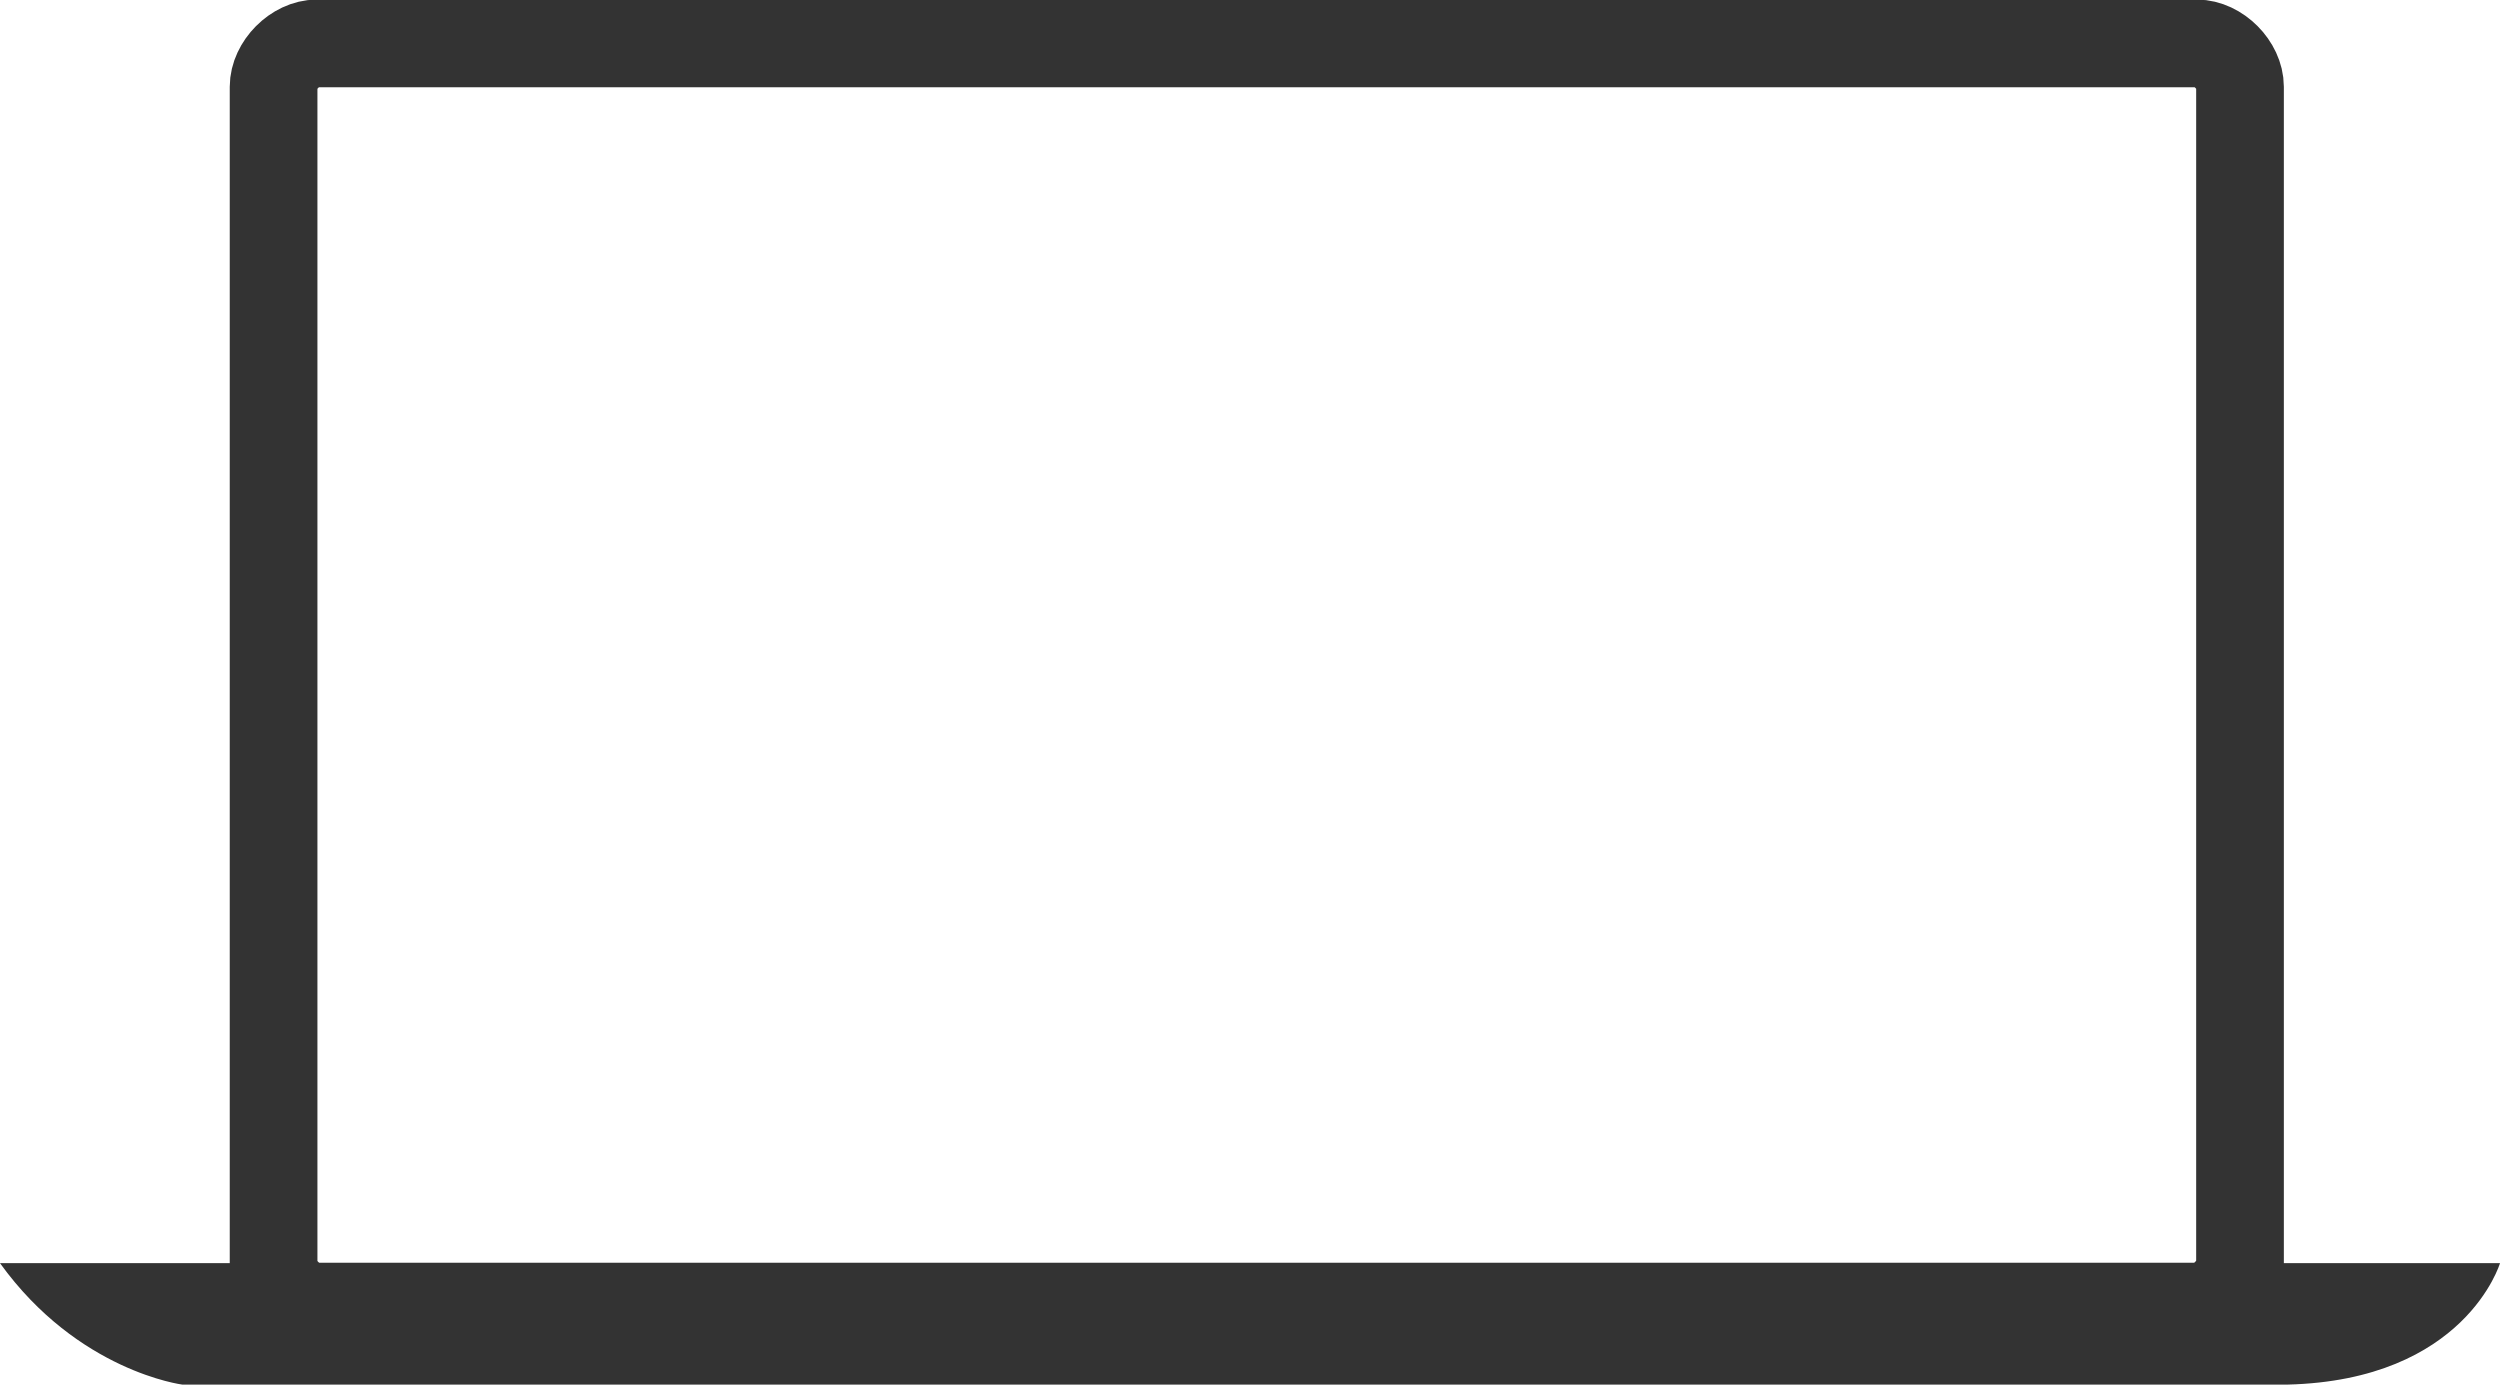
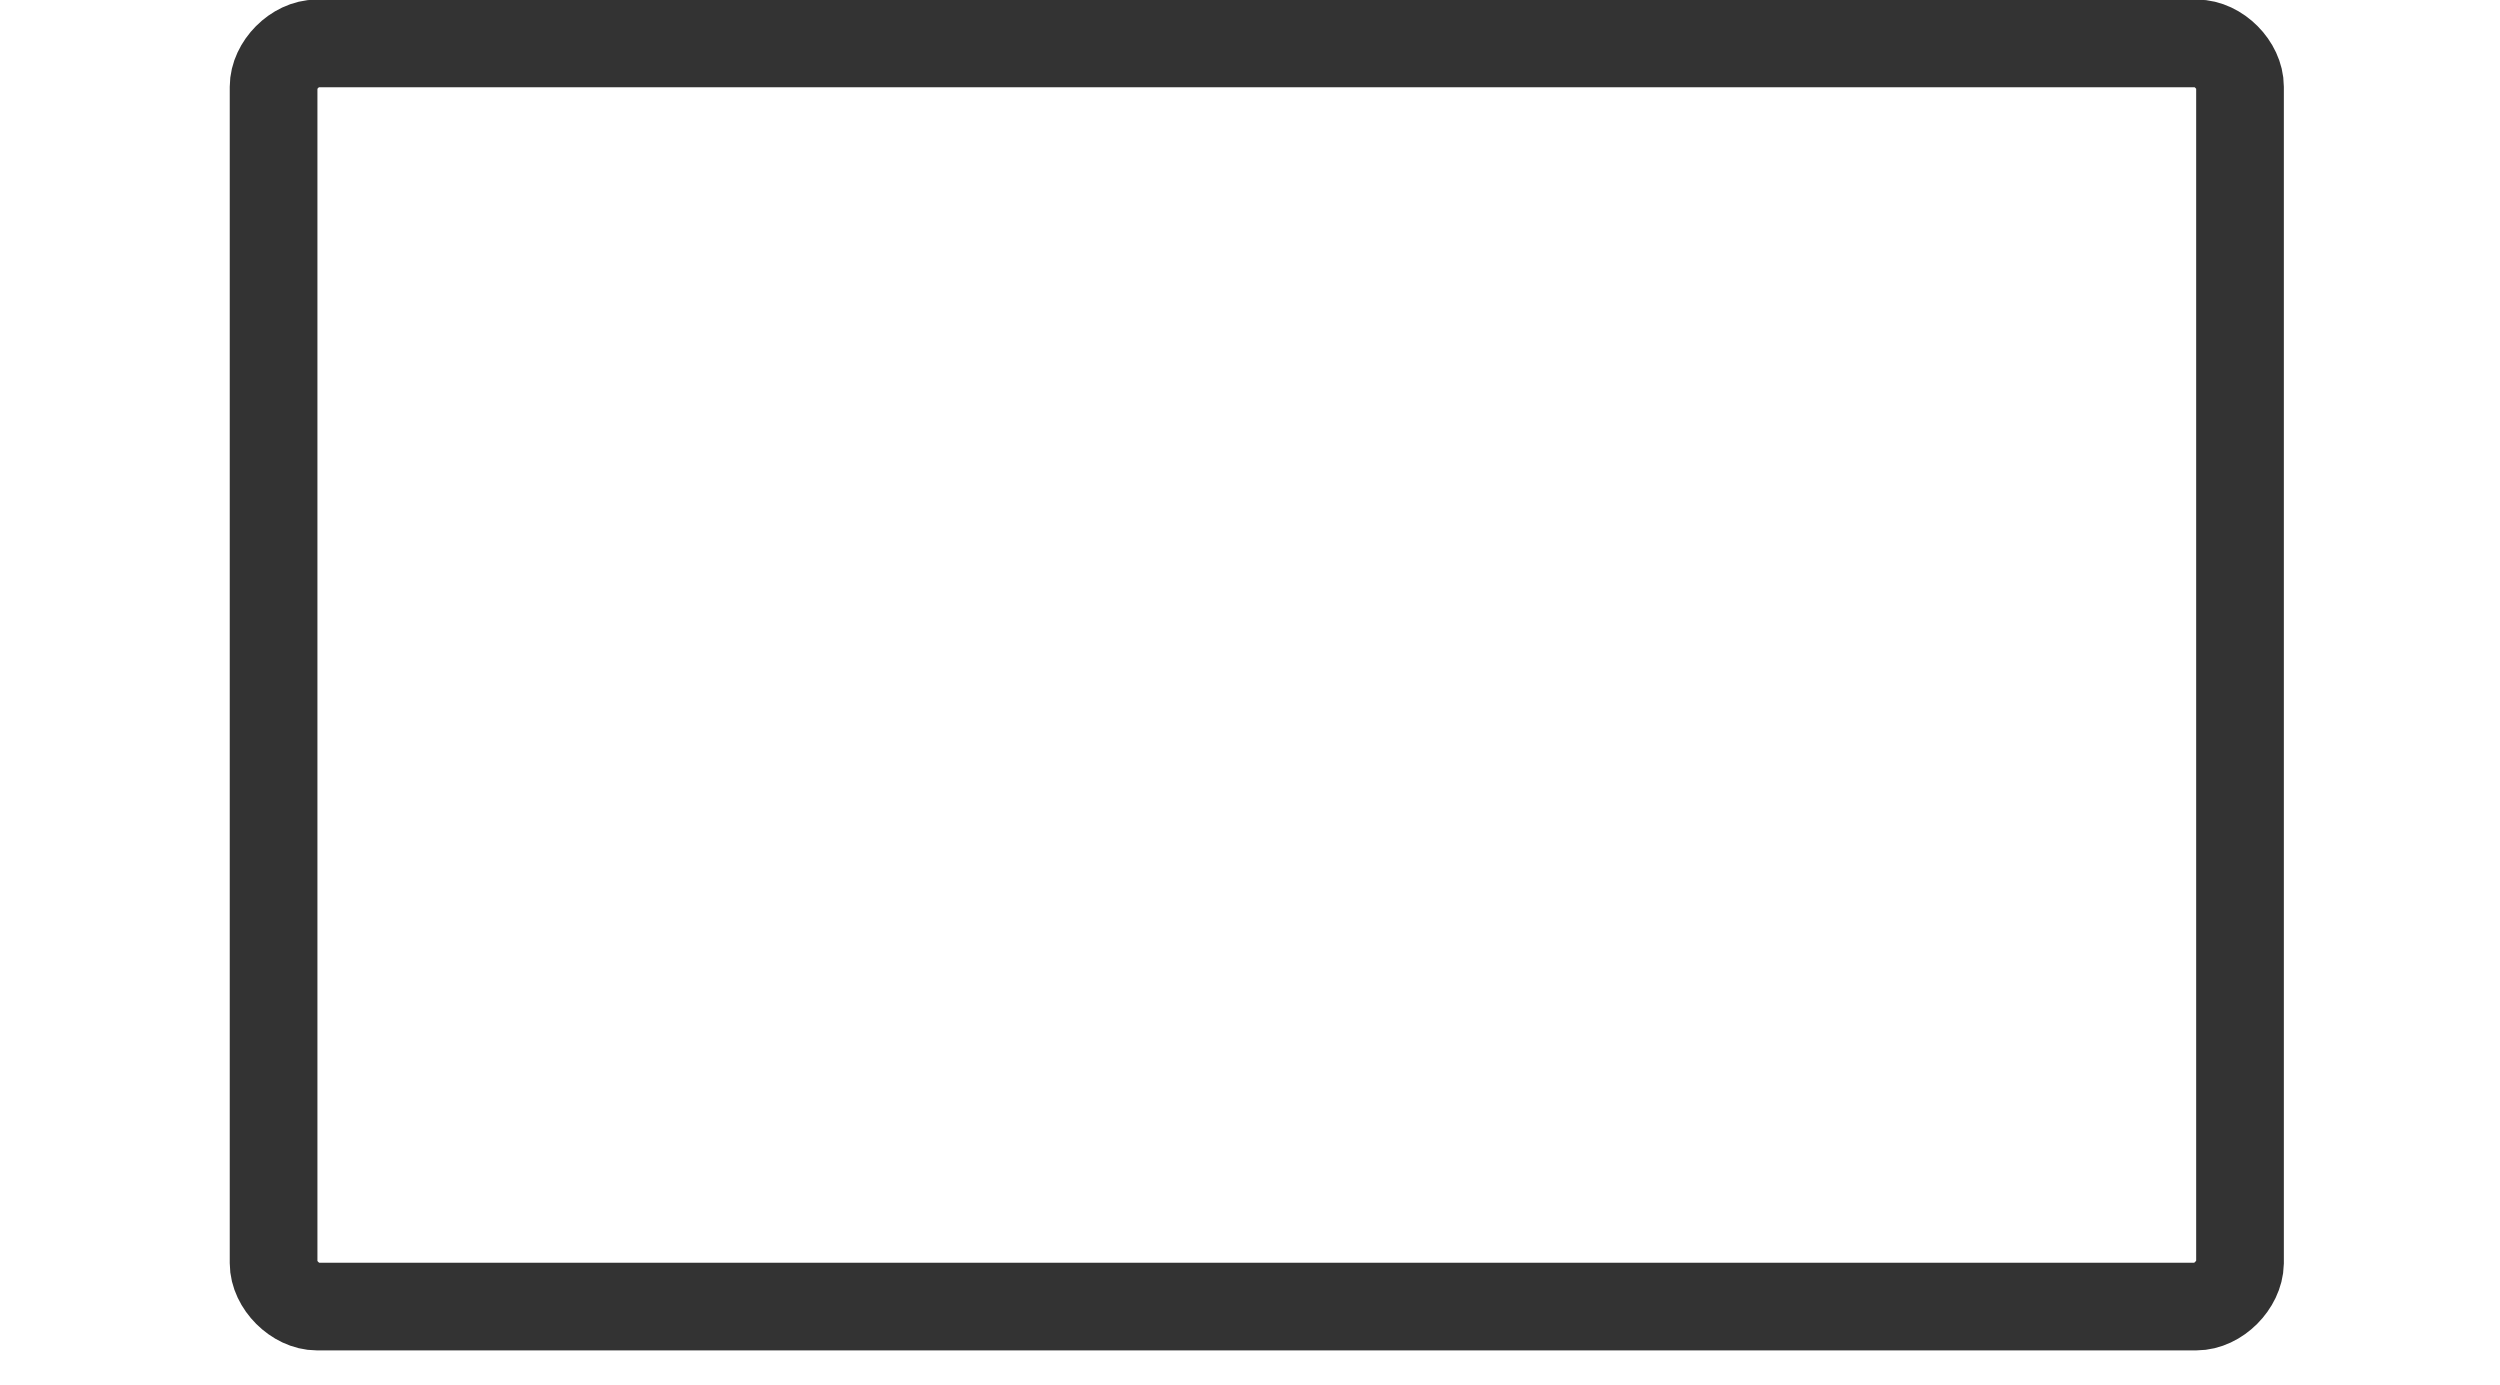
<svg xmlns="http://www.w3.org/2000/svg" xmlns:xlink="http://www.w3.org/1999/xlink" version="1.1" id="图层_1" x="0px" y="0px" viewBox="20.9 476.2 570.2 315.8" enable-background="new 20.9 476.2 570.2 315.8" xml:space="preserve">
  <g>
    <g>
      <defs>
        <rect id="SVGID_1_" x="20.9" y="476.2" width="570.2" height="315.8" />
      </defs>
      <clipPath id="SVGID_2_">
        <use xlink:href="#SVGID_1_" overflow="visible" />
      </clipPath>
      <path clip-path="url(#SVGID_2_)" fill="none" stroke="#333333" stroke-width="20" stroke-miterlimit="10" d="M521.8,774.2H93.2    c-4.9,0-9.9-5-9.9-9.9V496c0-4.9,4.9-9.9,9.9-9.9h428.7c5,0,9.9,5,9.9,9.9v268.3C531.7,769.2,526.8,774.2,521.8,774.2z" />
    </g>
    <g>
      <defs>
        <rect id="SVGID_3_" x="20.9" y="476.2" width="570.2" height="315.8" />
      </defs>
      <clipPath id="SVGID_4_">
        <use xlink:href="#SVGID_3_" overflow="visible" />
      </clipPath>
-       <path clip-path="url(#SVGID_4_)" fill="#333333" d="M20.9,764.3h570.2c0,0-7.9,26.7-48.5,27.7H62.5C62.5,792,38.7,789,20.9,764.3" />
    </g>
  </g>
</svg>